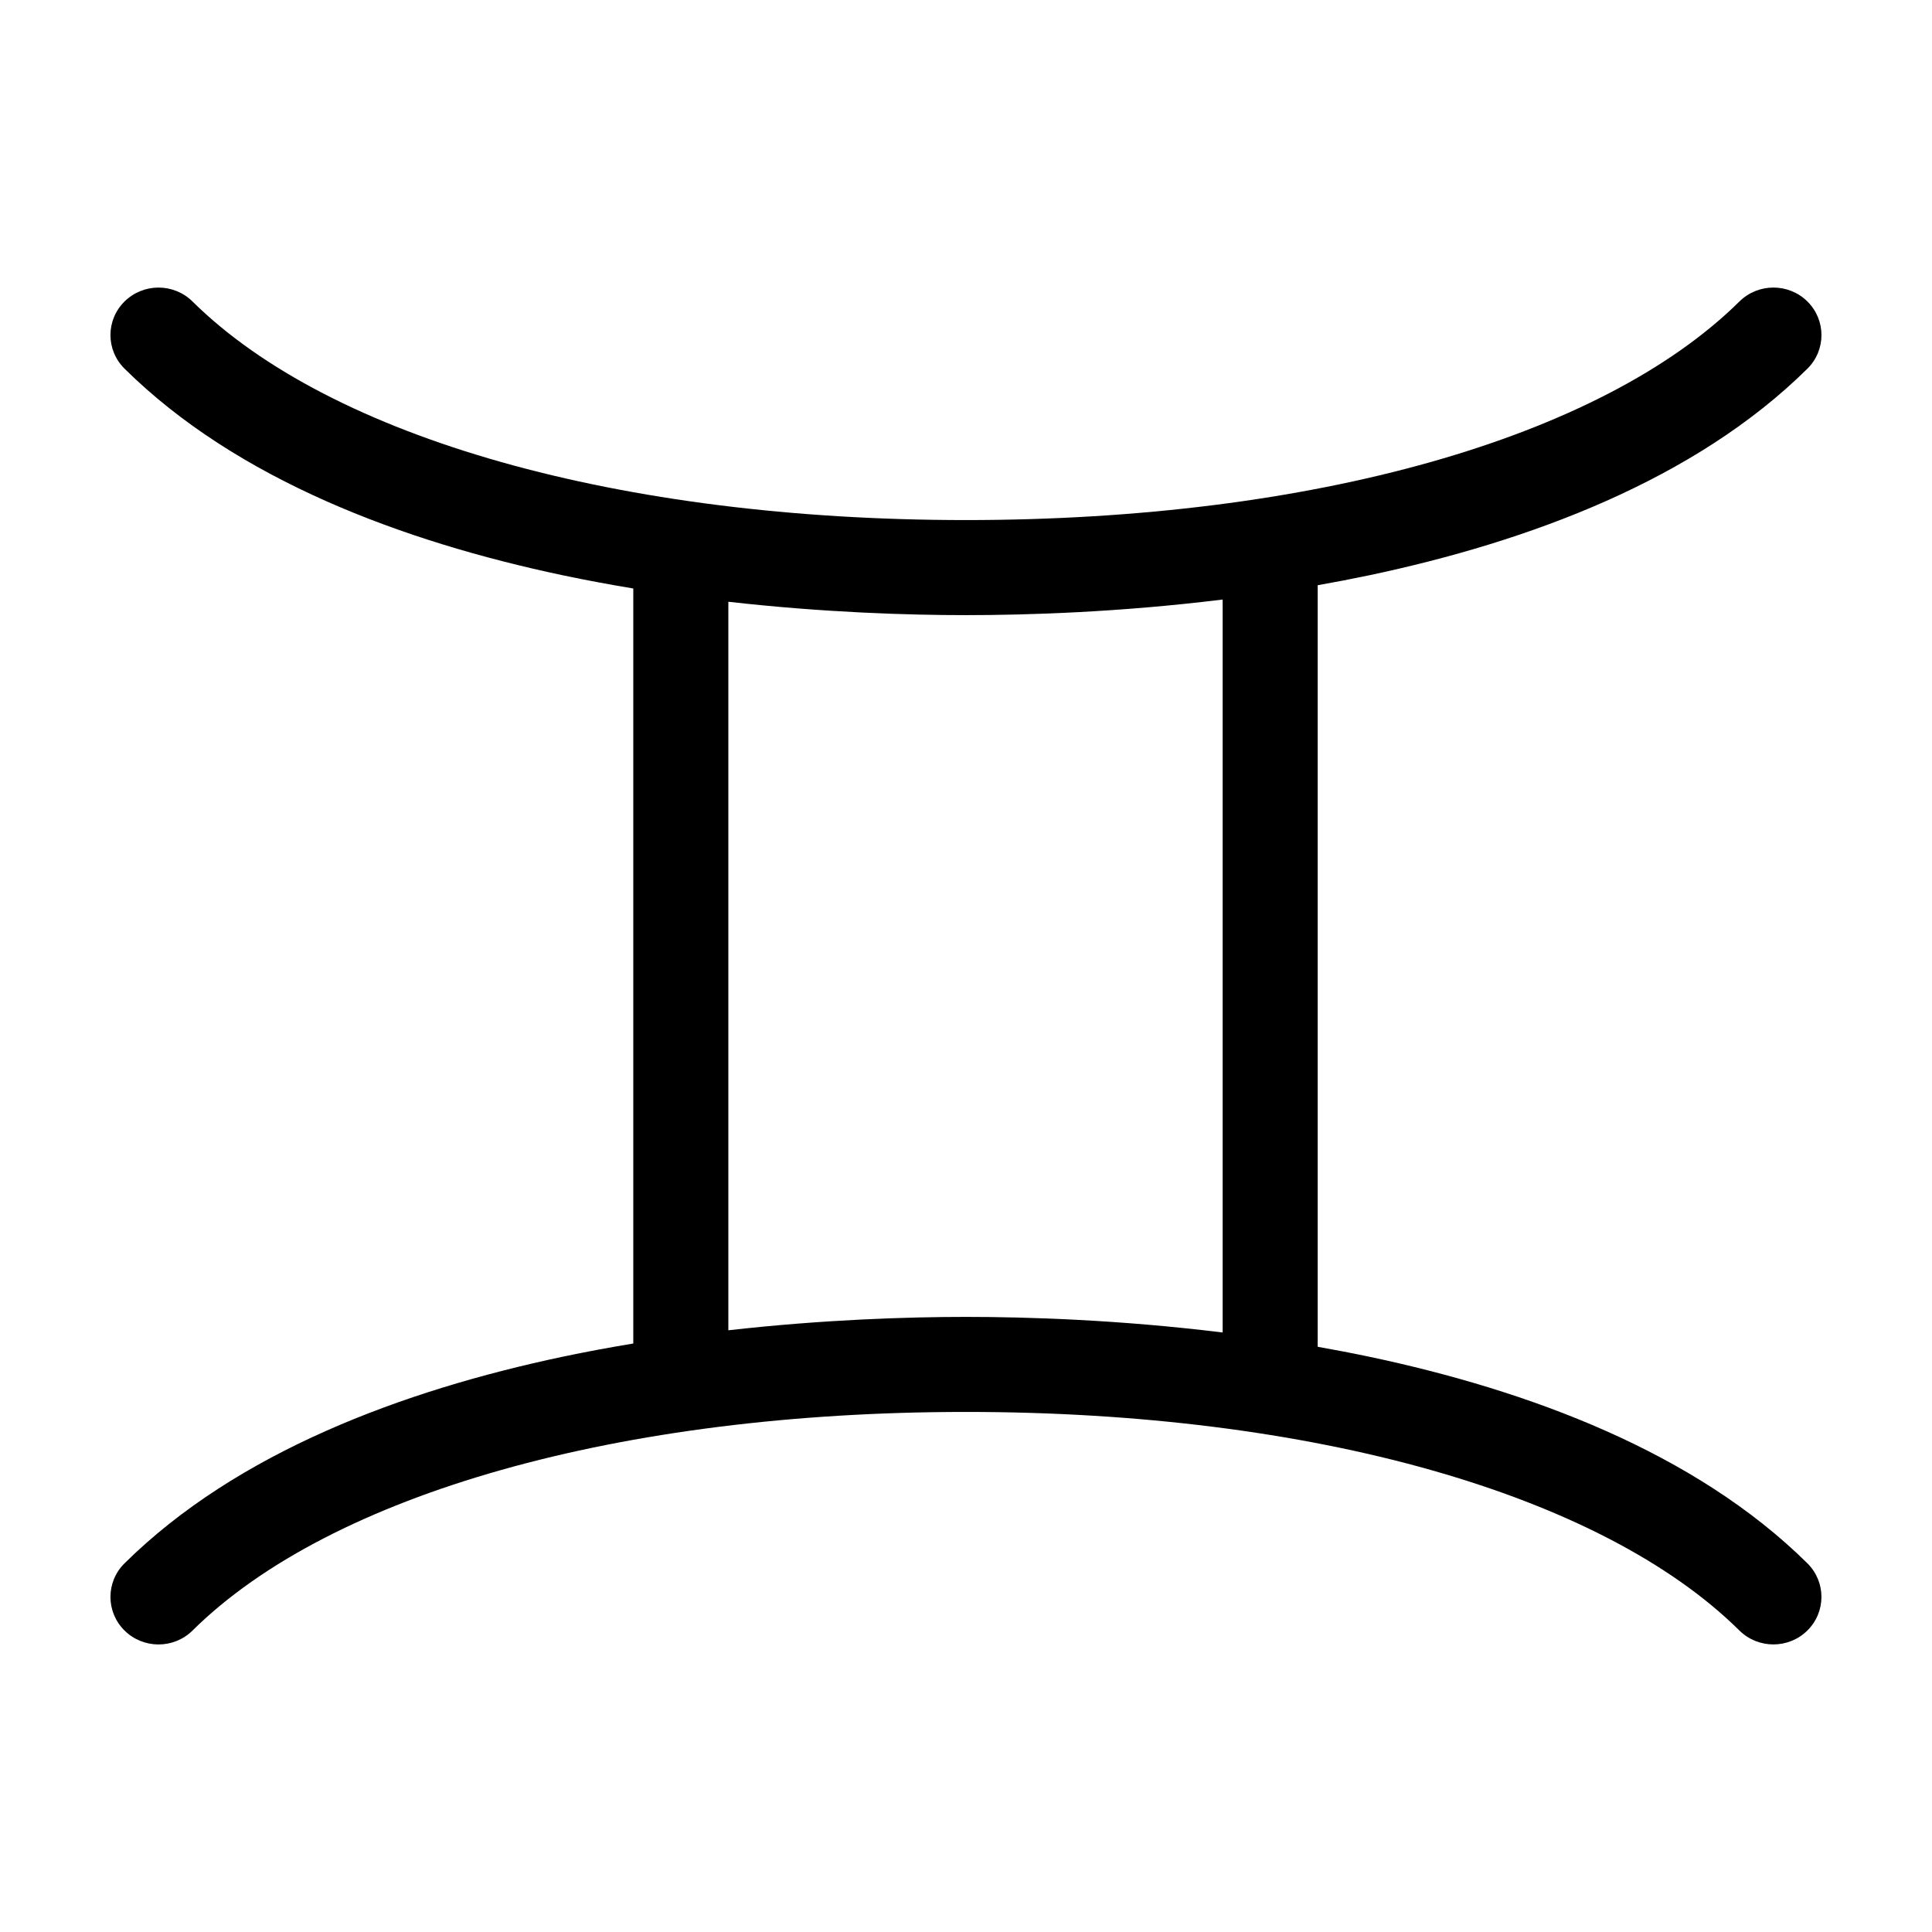
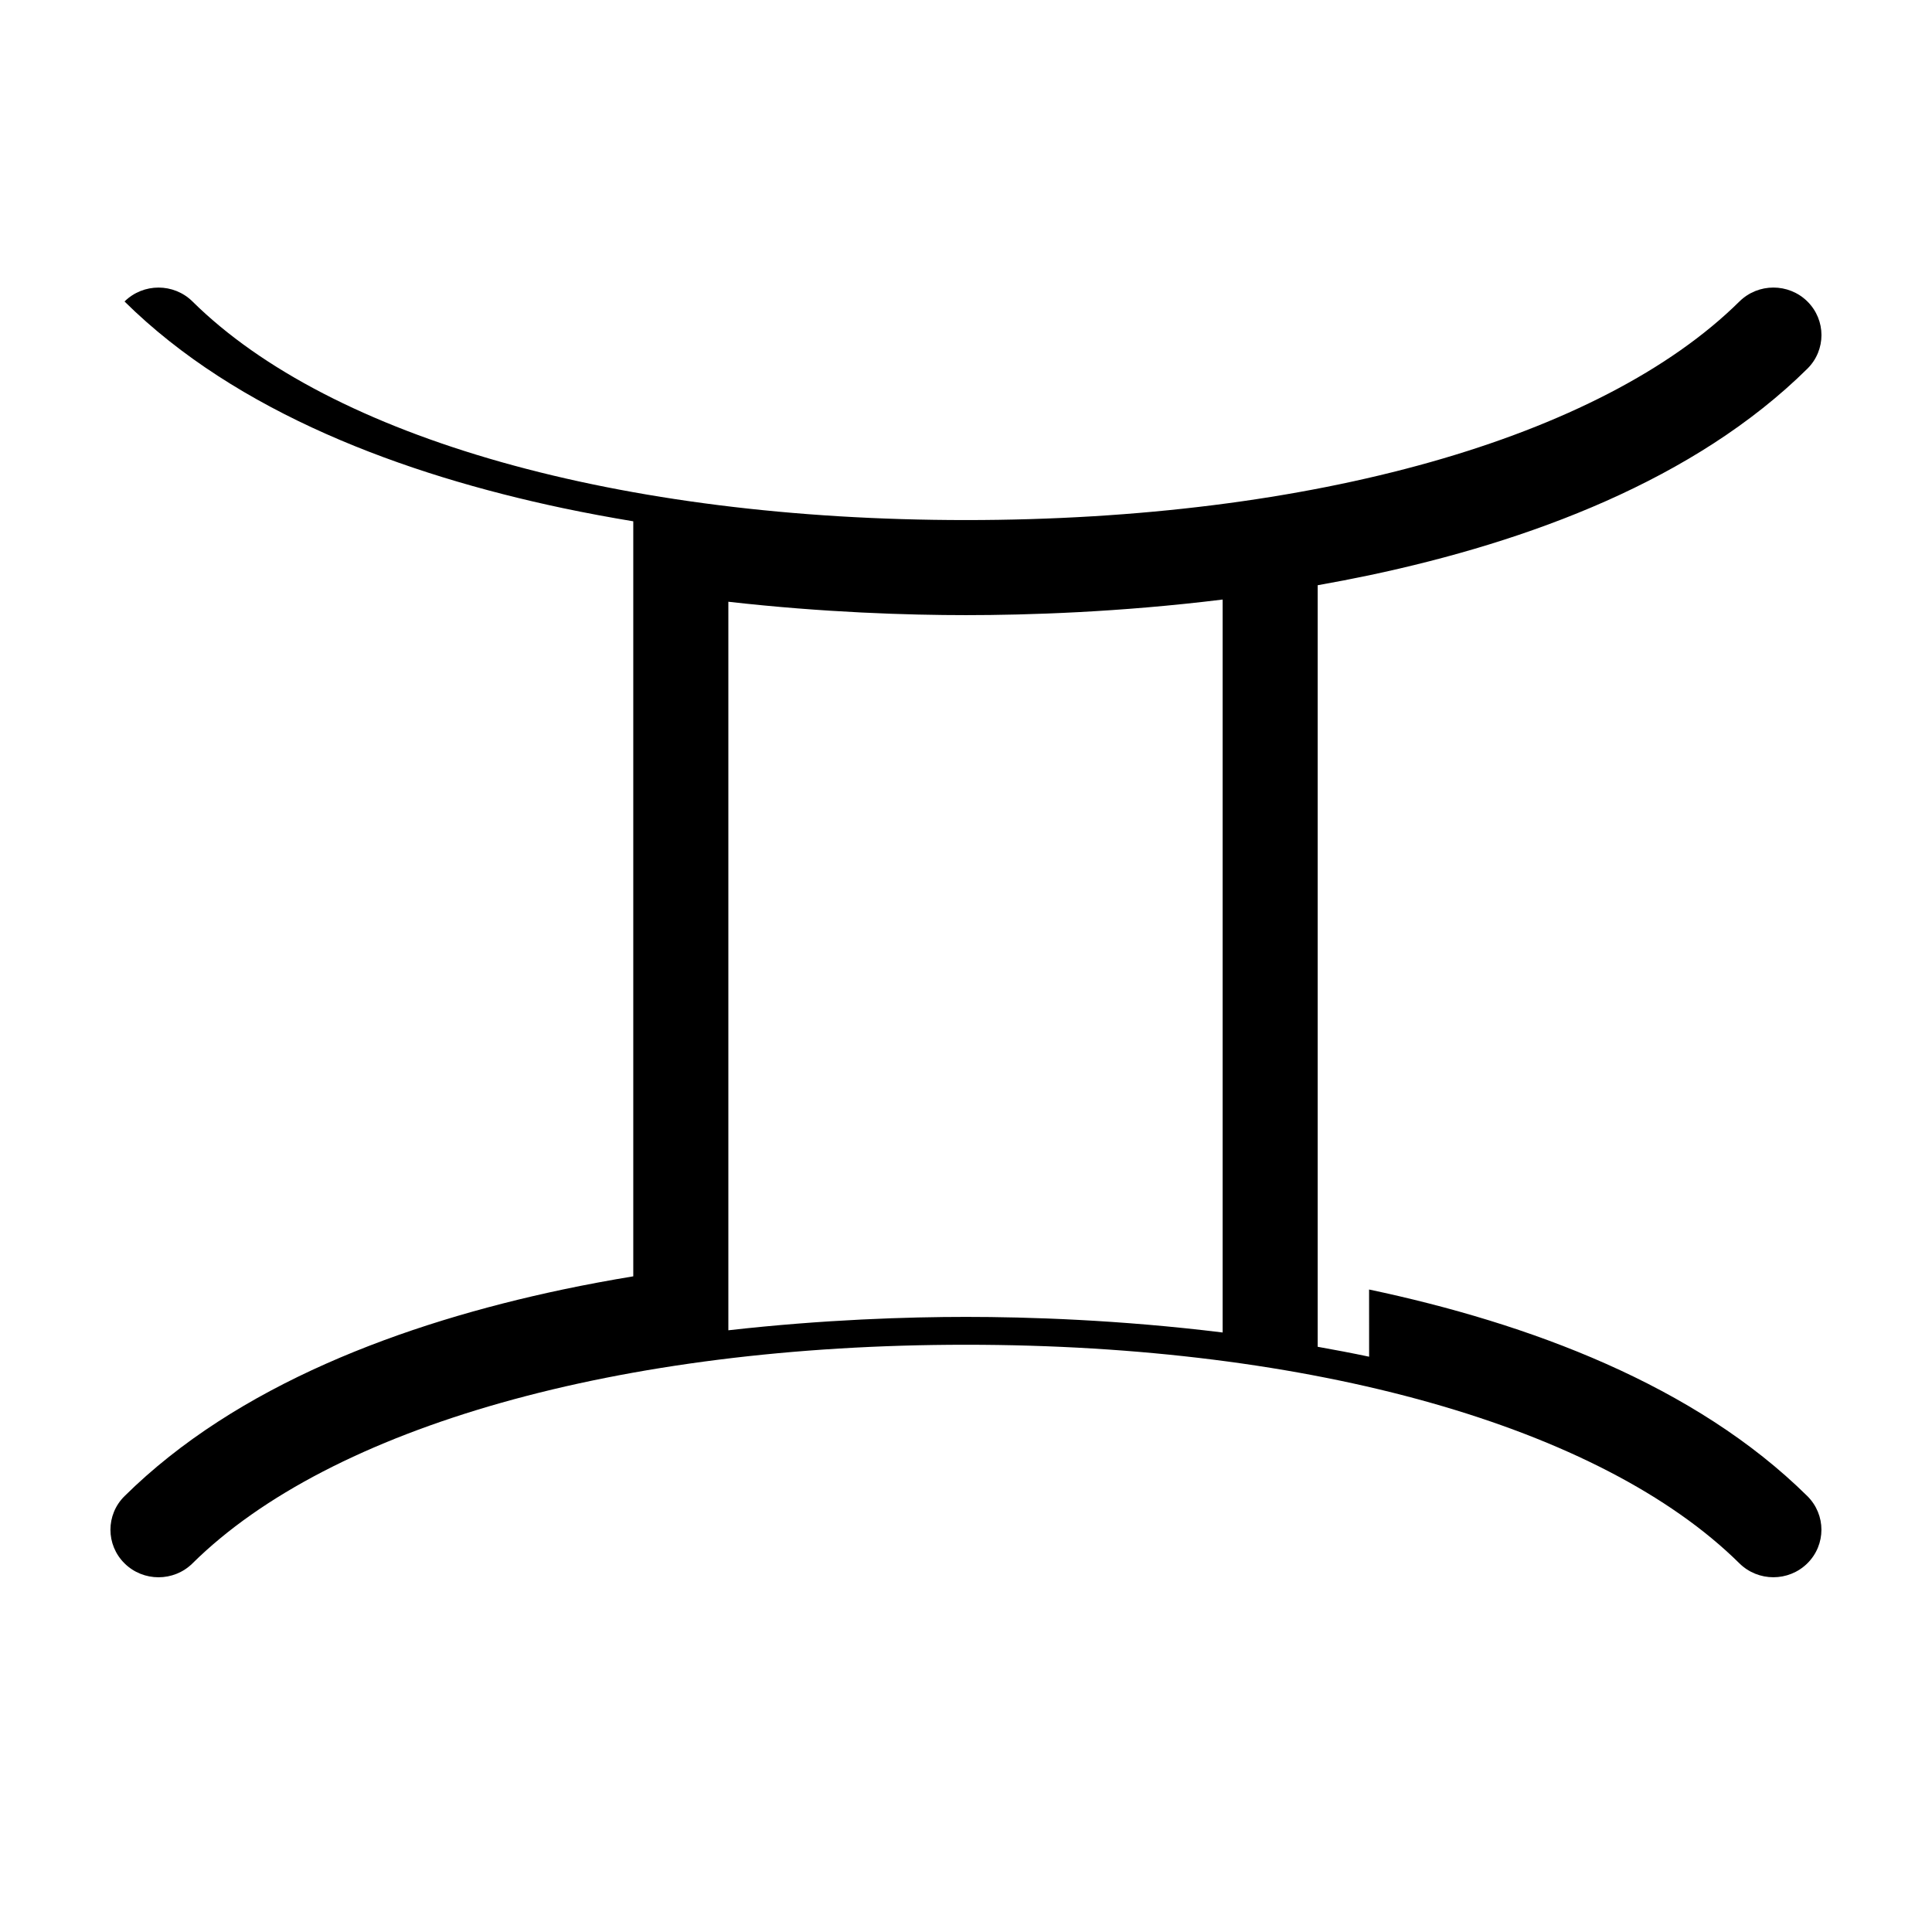
<svg xmlns="http://www.w3.org/2000/svg" fill="#000000" width="800px" height="800px" version="1.1" viewBox="144 144 512 512">
-   <path d="m506.83 503.54c-4.57-0.961-9.113-1.828-13.629-2.629v-201.82c4.516-0.801 9.059-1.668 13.629-2.629 42.395-8.957 86.348-25.285 116.15-54.758 2.484-2.457 3.727-5.684 3.727-8.906s-1.246-6.445-3.727-8.906c-2.488-2.457-5.75-3.688-9.008-3.688-3.254 0-6.516 1.23-9.004 3.688-18.344 18.137-46.668 32.621-81.867 42.566-35.203 9.945-77.27 15.363-123.11 15.363-45.832 0-87.906-5.414-123.11-15.359-35.199-9.945-63.523-24.43-81.867-42.566-2.484-2.457-5.75-3.688-9.004-3.688-3.258 0-6.519 1.23-9.008 3.688s-3.731 5.68-3.731 8.898 1.246 6.445 3.734 8.906c29.801 29.473 73.754 45.801 116.15 54.758 6.277 1.324 12.508 2.473 18.672 3.496v200.09c-6.16 1.02-12.391 2.168-18.672 3.492-42.395 8.957-86.348 25.293-116.15 54.758-2.492 2.461-3.734 5.684-3.734 8.91 0 3.223 1.246 6.445 3.734 8.906 2.484 2.457 5.75 3.688 9.008 3.688 3.254 0 6.519-1.23 9.004-3.688 18.344-18.137 46.668-32.621 81.867-42.566 35.199-9.945 77.27-15.367 123.1-15.367 45.836 0 87.906 5.41 123.11 15.359 35.199 9.949 63.523 24.434 81.867 42.566 2.488 2.457 5.75 3.688 9.004 3.688 3.258 0 6.519-1.23 9.008-3.688 2.484-2.457 3.727-5.684 3.727-8.906 0-3.223-1.246-6.445-3.727-8.906-29.805-29.465-73.758-45.797-116.15-54.754zm-169.81-7v-193.07c25.352 2.871 47.762 3.547 62.977 3.547 16.219 0 40.594-0.75 68.016-4.133v194.24c-27.422-3.379-51.797-4.133-68.016-4.133-15.215 0-37.625 0.68-62.977 3.547z" />
+   <path d="m506.83 503.54c-4.57-0.961-9.113-1.828-13.629-2.629v-201.82c4.516-0.801 9.059-1.668 13.629-2.629 42.395-8.957 86.348-25.285 116.15-54.758 2.484-2.457 3.727-5.684 3.727-8.906s-1.246-6.445-3.727-8.906c-2.488-2.457-5.75-3.688-9.008-3.688-3.254 0-6.516 1.23-9.004 3.688-18.344 18.137-46.668 32.621-81.867 42.566-35.203 9.945-77.27 15.363-123.11 15.363-45.832 0-87.906-5.414-123.11-15.359-35.199-9.945-63.523-24.43-81.867-42.566-2.484-2.457-5.75-3.688-9.004-3.688-3.258 0-6.519 1.23-9.008 3.688c29.801 29.473 73.754 45.801 116.15 54.758 6.277 1.324 12.508 2.473 18.672 3.496v200.09c-6.16 1.02-12.391 2.168-18.672 3.492-42.395 8.957-86.348 25.293-116.15 54.758-2.492 2.461-3.734 5.684-3.734 8.91 0 3.223 1.246 6.445 3.734 8.906 2.484 2.457 5.75 3.688 9.008 3.688 3.254 0 6.519-1.23 9.004-3.688 18.344-18.137 46.668-32.621 81.867-42.566 35.199-9.945 77.27-15.367 123.1-15.367 45.836 0 87.906 5.41 123.11 15.359 35.199 9.949 63.523 24.434 81.867 42.566 2.488 2.457 5.75 3.688 9.004 3.688 3.258 0 6.519-1.23 9.008-3.688 2.484-2.457 3.727-5.684 3.727-8.906 0-3.223-1.246-6.445-3.727-8.906-29.805-29.465-73.758-45.797-116.15-54.754zm-169.81-7v-193.07c25.352 2.871 47.762 3.547 62.977 3.547 16.219 0 40.594-0.75 68.016-4.133v194.24c-27.422-3.379-51.797-4.133-68.016-4.133-15.215 0-37.625 0.68-62.977 3.547z" />
</svg>